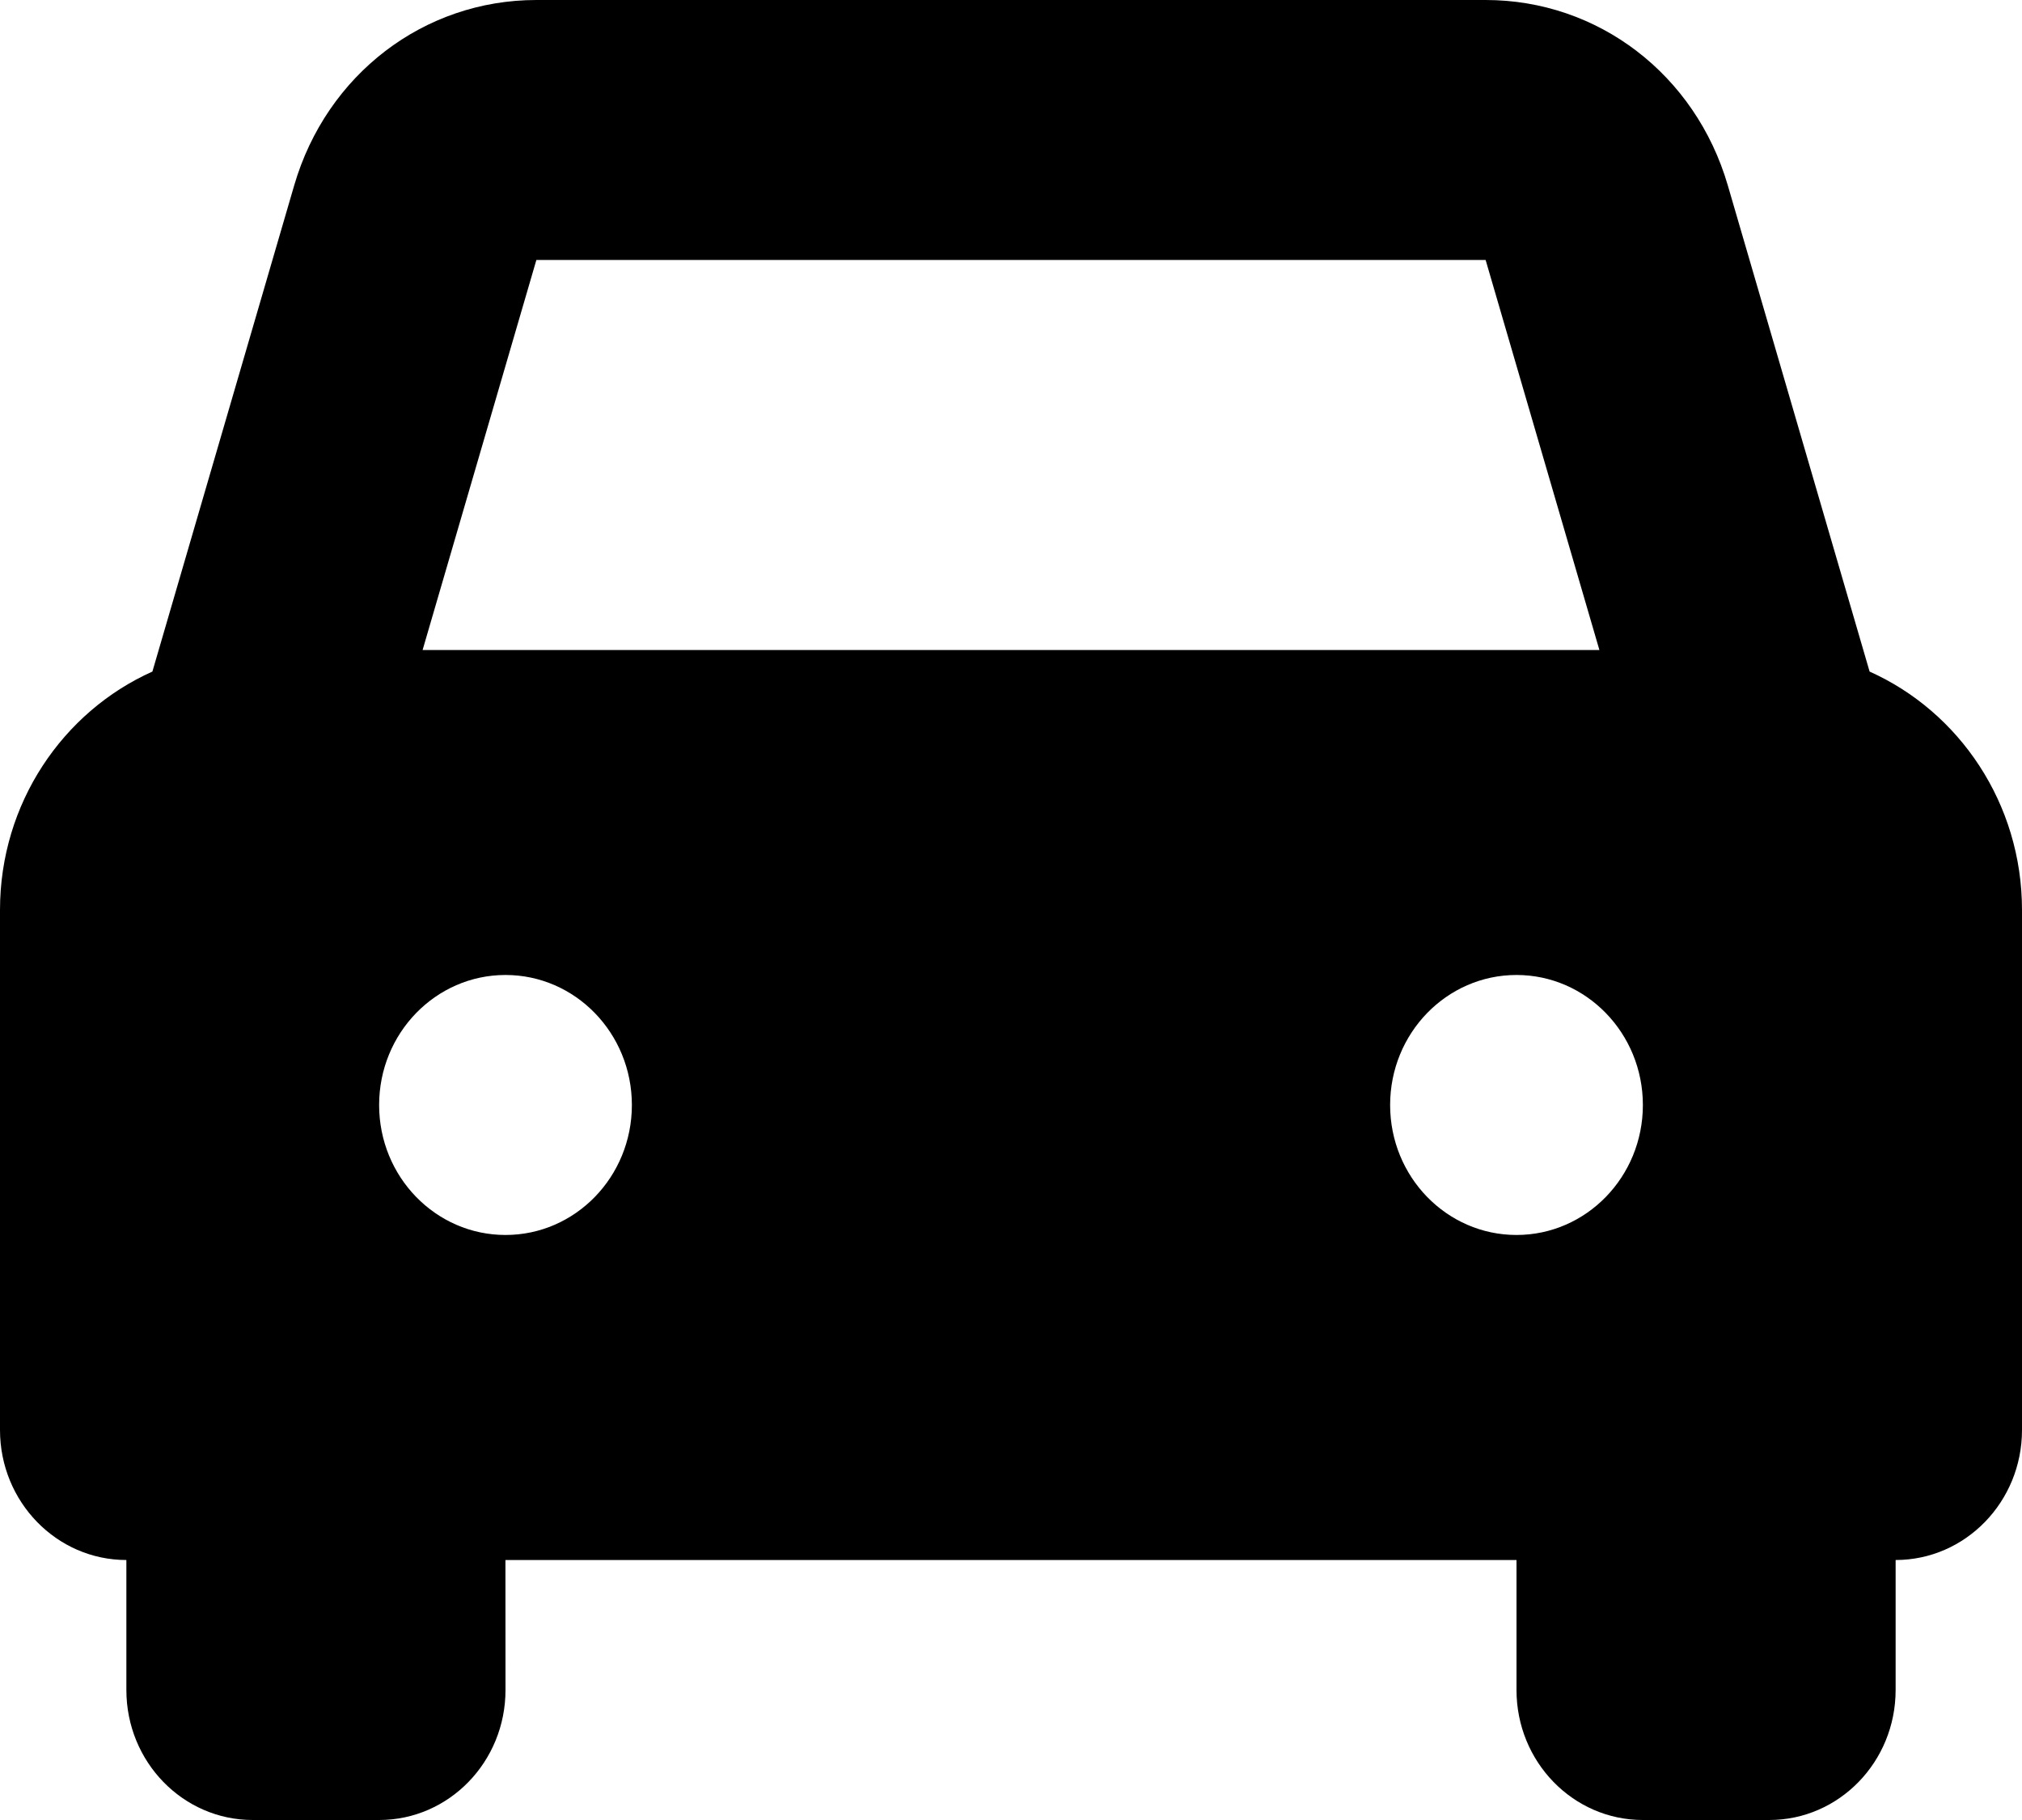
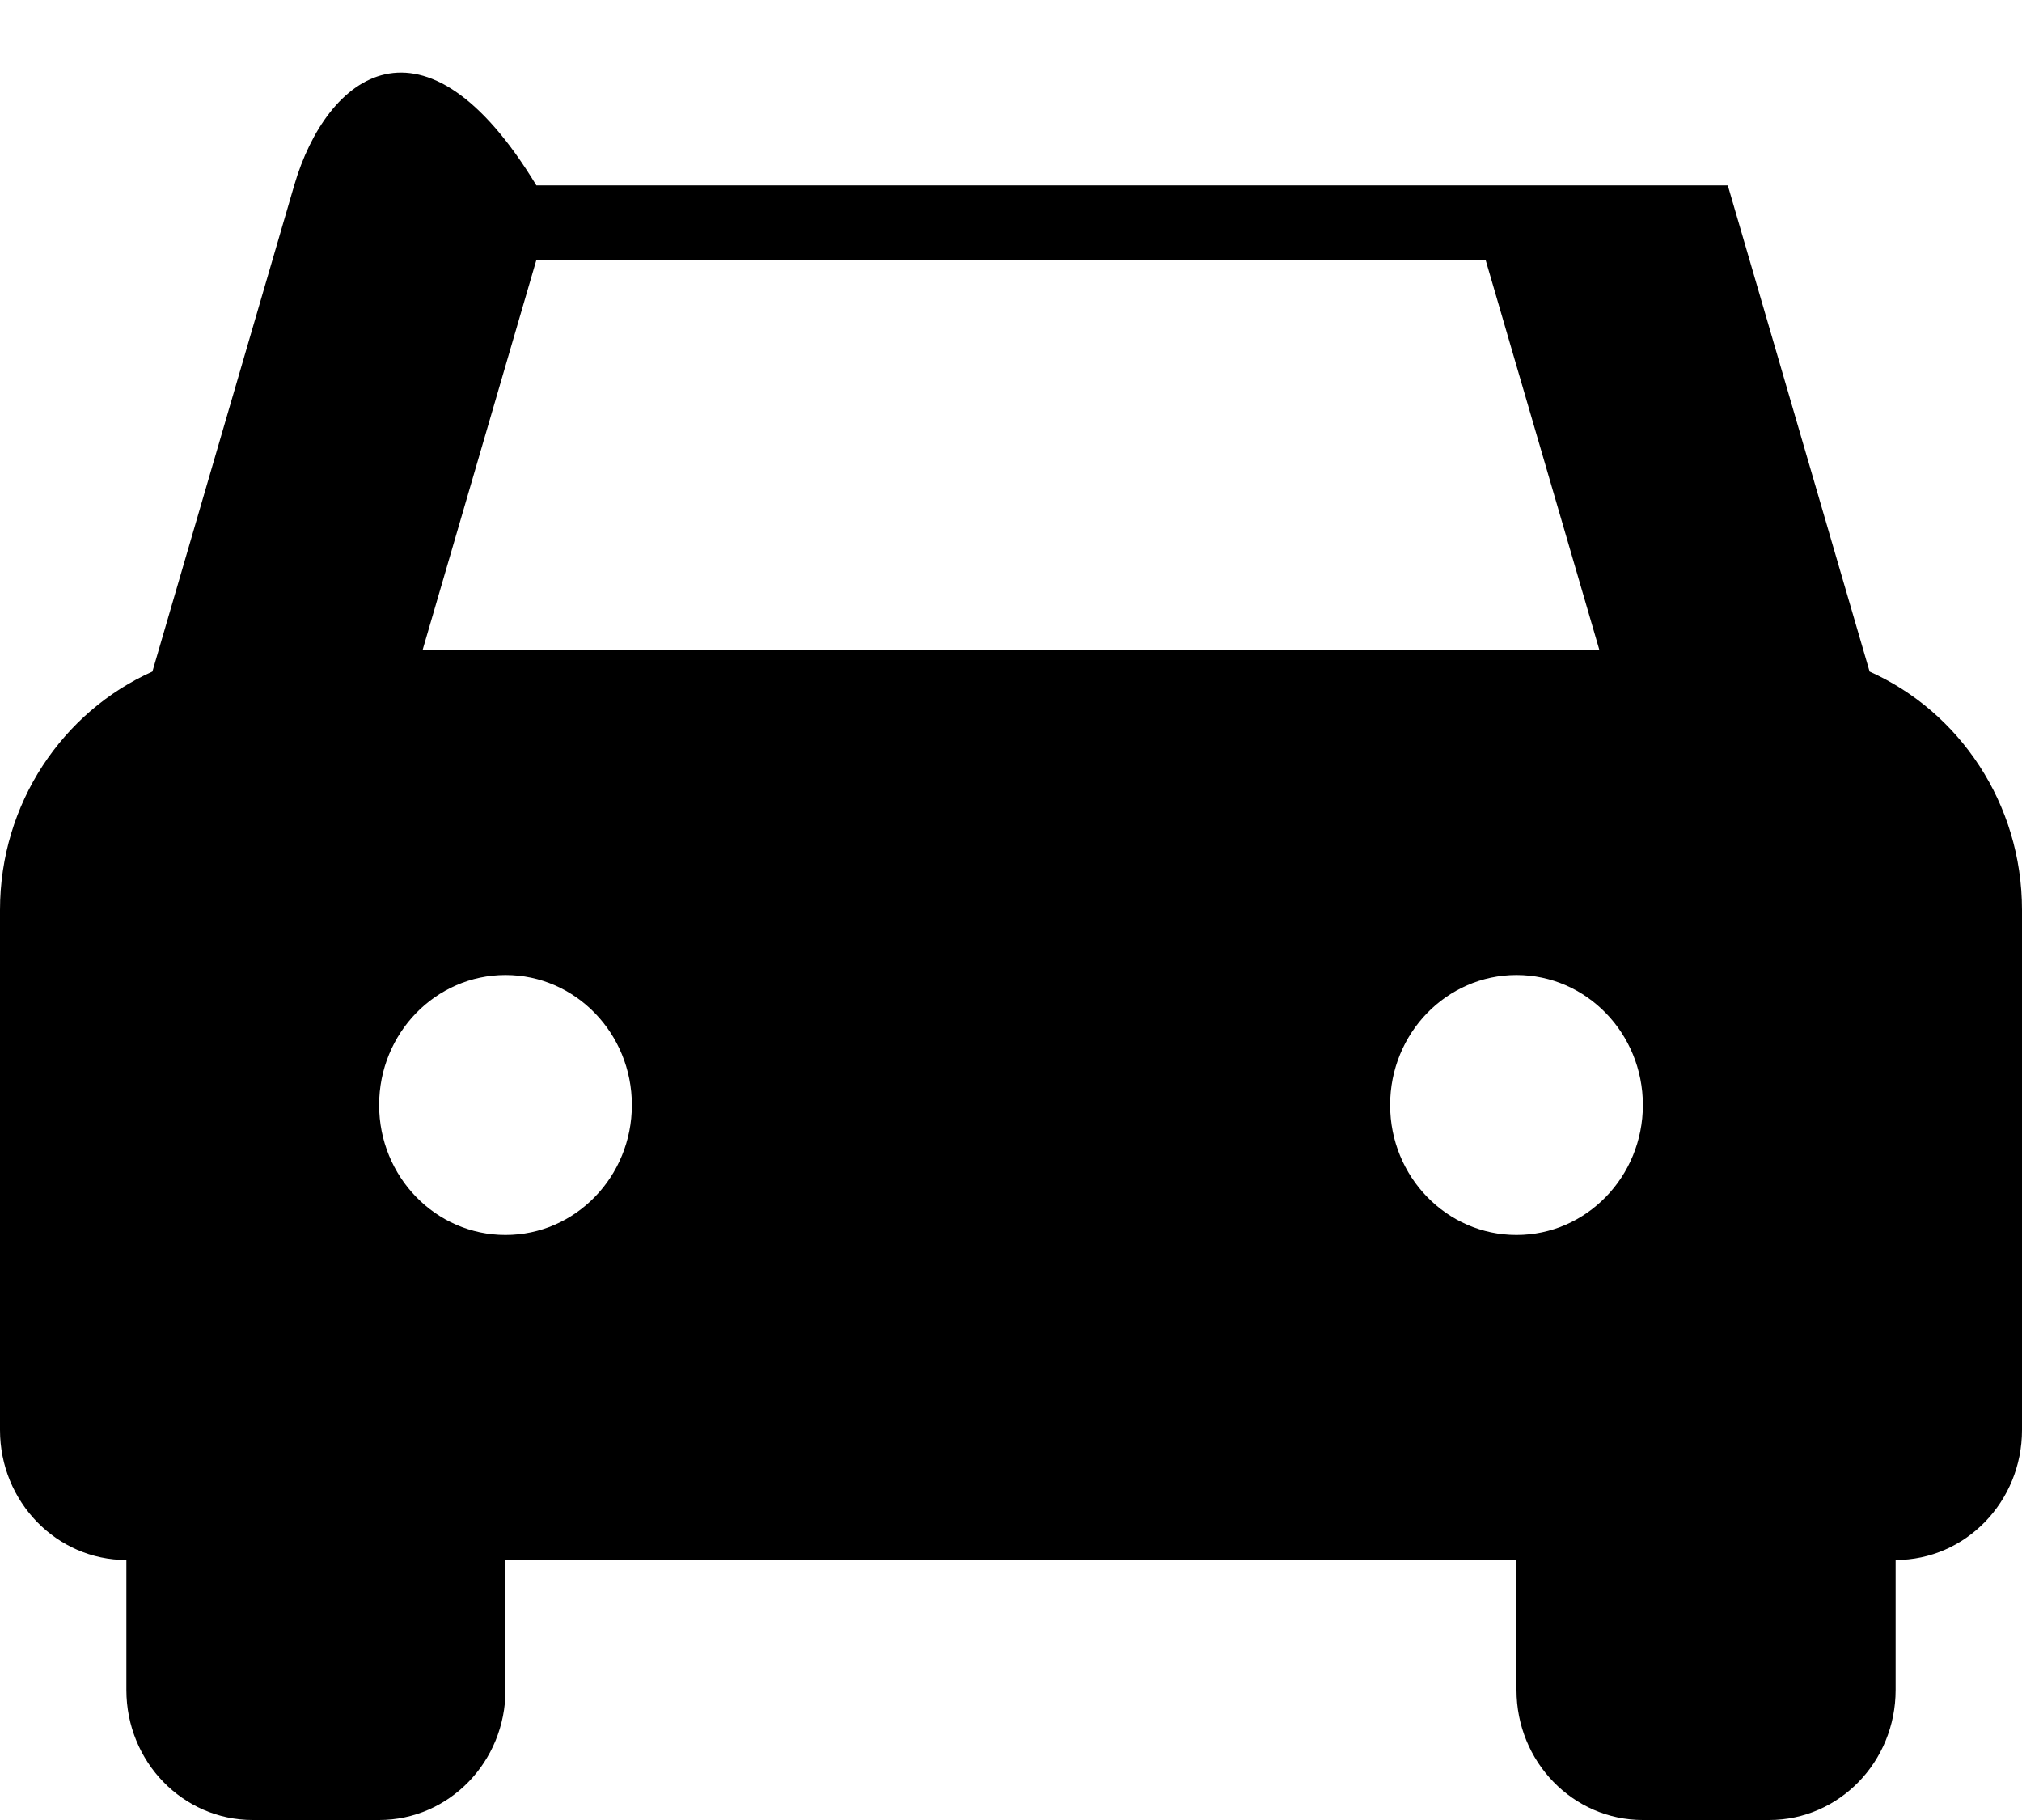
<svg xmlns="http://www.w3.org/2000/svg" width="30" height="27" viewBox="0 0 30 27" fill="none">
-   <path d="M27.739 9.963L25.635 2.75C25.155 1.105 23.711 0 22.042 0H7.958C6.289 0 4.845 1.105 4.365 2.75L2.261 9.963C0.933 10.557 0 11.917 0 13.5V21.214C0 22.279 0.84 23.143 1.875 23.143V25.071C1.875 26.137 2.714 27 3.75 27H5.625C6.661 27 7.5 26.137 7.5 25.071L7.499 23.143H22.5L22.5 25.071C22.5 26.137 23.339 27 24.375 27H26.25C27.286 27 28.125 26.137 28.125 25.071V23.143C29.16 23.143 30 22.279 30 21.214V13.5C30 11.917 29.067 10.557 27.739 9.963ZM7.958 3.857H22.042L23.73 9.643H6.27L7.958 3.857ZM7.5 18.321C6.464 18.321 5.625 17.458 5.625 16.393C5.625 15.328 6.464 14.464 7.5 14.464C8.536 14.464 9.375 15.328 9.375 16.393C9.375 17.458 8.536 18.321 7.5 18.321ZM22.5 18.321C21.464 18.321 20.625 17.458 20.625 16.393C20.625 15.328 21.464 14.464 22.5 14.464C23.535 14.464 24.375 15.328 24.375 16.393C24.375 17.458 23.535 18.321 22.5 18.321Z" fill="#000" />
+   <path d="M27.739 9.963L25.635 2.75H7.958C6.289 0 4.845 1.105 4.365 2.75L2.261 9.963C0.933 10.557 0 11.917 0 13.5V21.214C0 22.279 0.84 23.143 1.875 23.143V25.071C1.875 26.137 2.714 27 3.75 27H5.625C6.661 27 7.5 26.137 7.5 25.071L7.499 23.143H22.5L22.5 25.071C22.5 26.137 23.339 27 24.375 27H26.25C27.286 27 28.125 26.137 28.125 25.071V23.143C29.16 23.143 30 22.279 30 21.214V13.5C30 11.917 29.067 10.557 27.739 9.963ZM7.958 3.857H22.042L23.73 9.643H6.27L7.958 3.857ZM7.5 18.321C6.464 18.321 5.625 17.458 5.625 16.393C5.625 15.328 6.464 14.464 7.5 14.464C8.536 14.464 9.375 15.328 9.375 16.393C9.375 17.458 8.536 18.321 7.5 18.321ZM22.5 18.321C21.464 18.321 20.625 17.458 20.625 16.393C20.625 15.328 21.464 14.464 22.5 14.464C23.535 14.464 24.375 15.328 24.375 16.393C24.375 17.458 23.535 18.321 22.5 18.321Z" fill="#000" />
</svg>